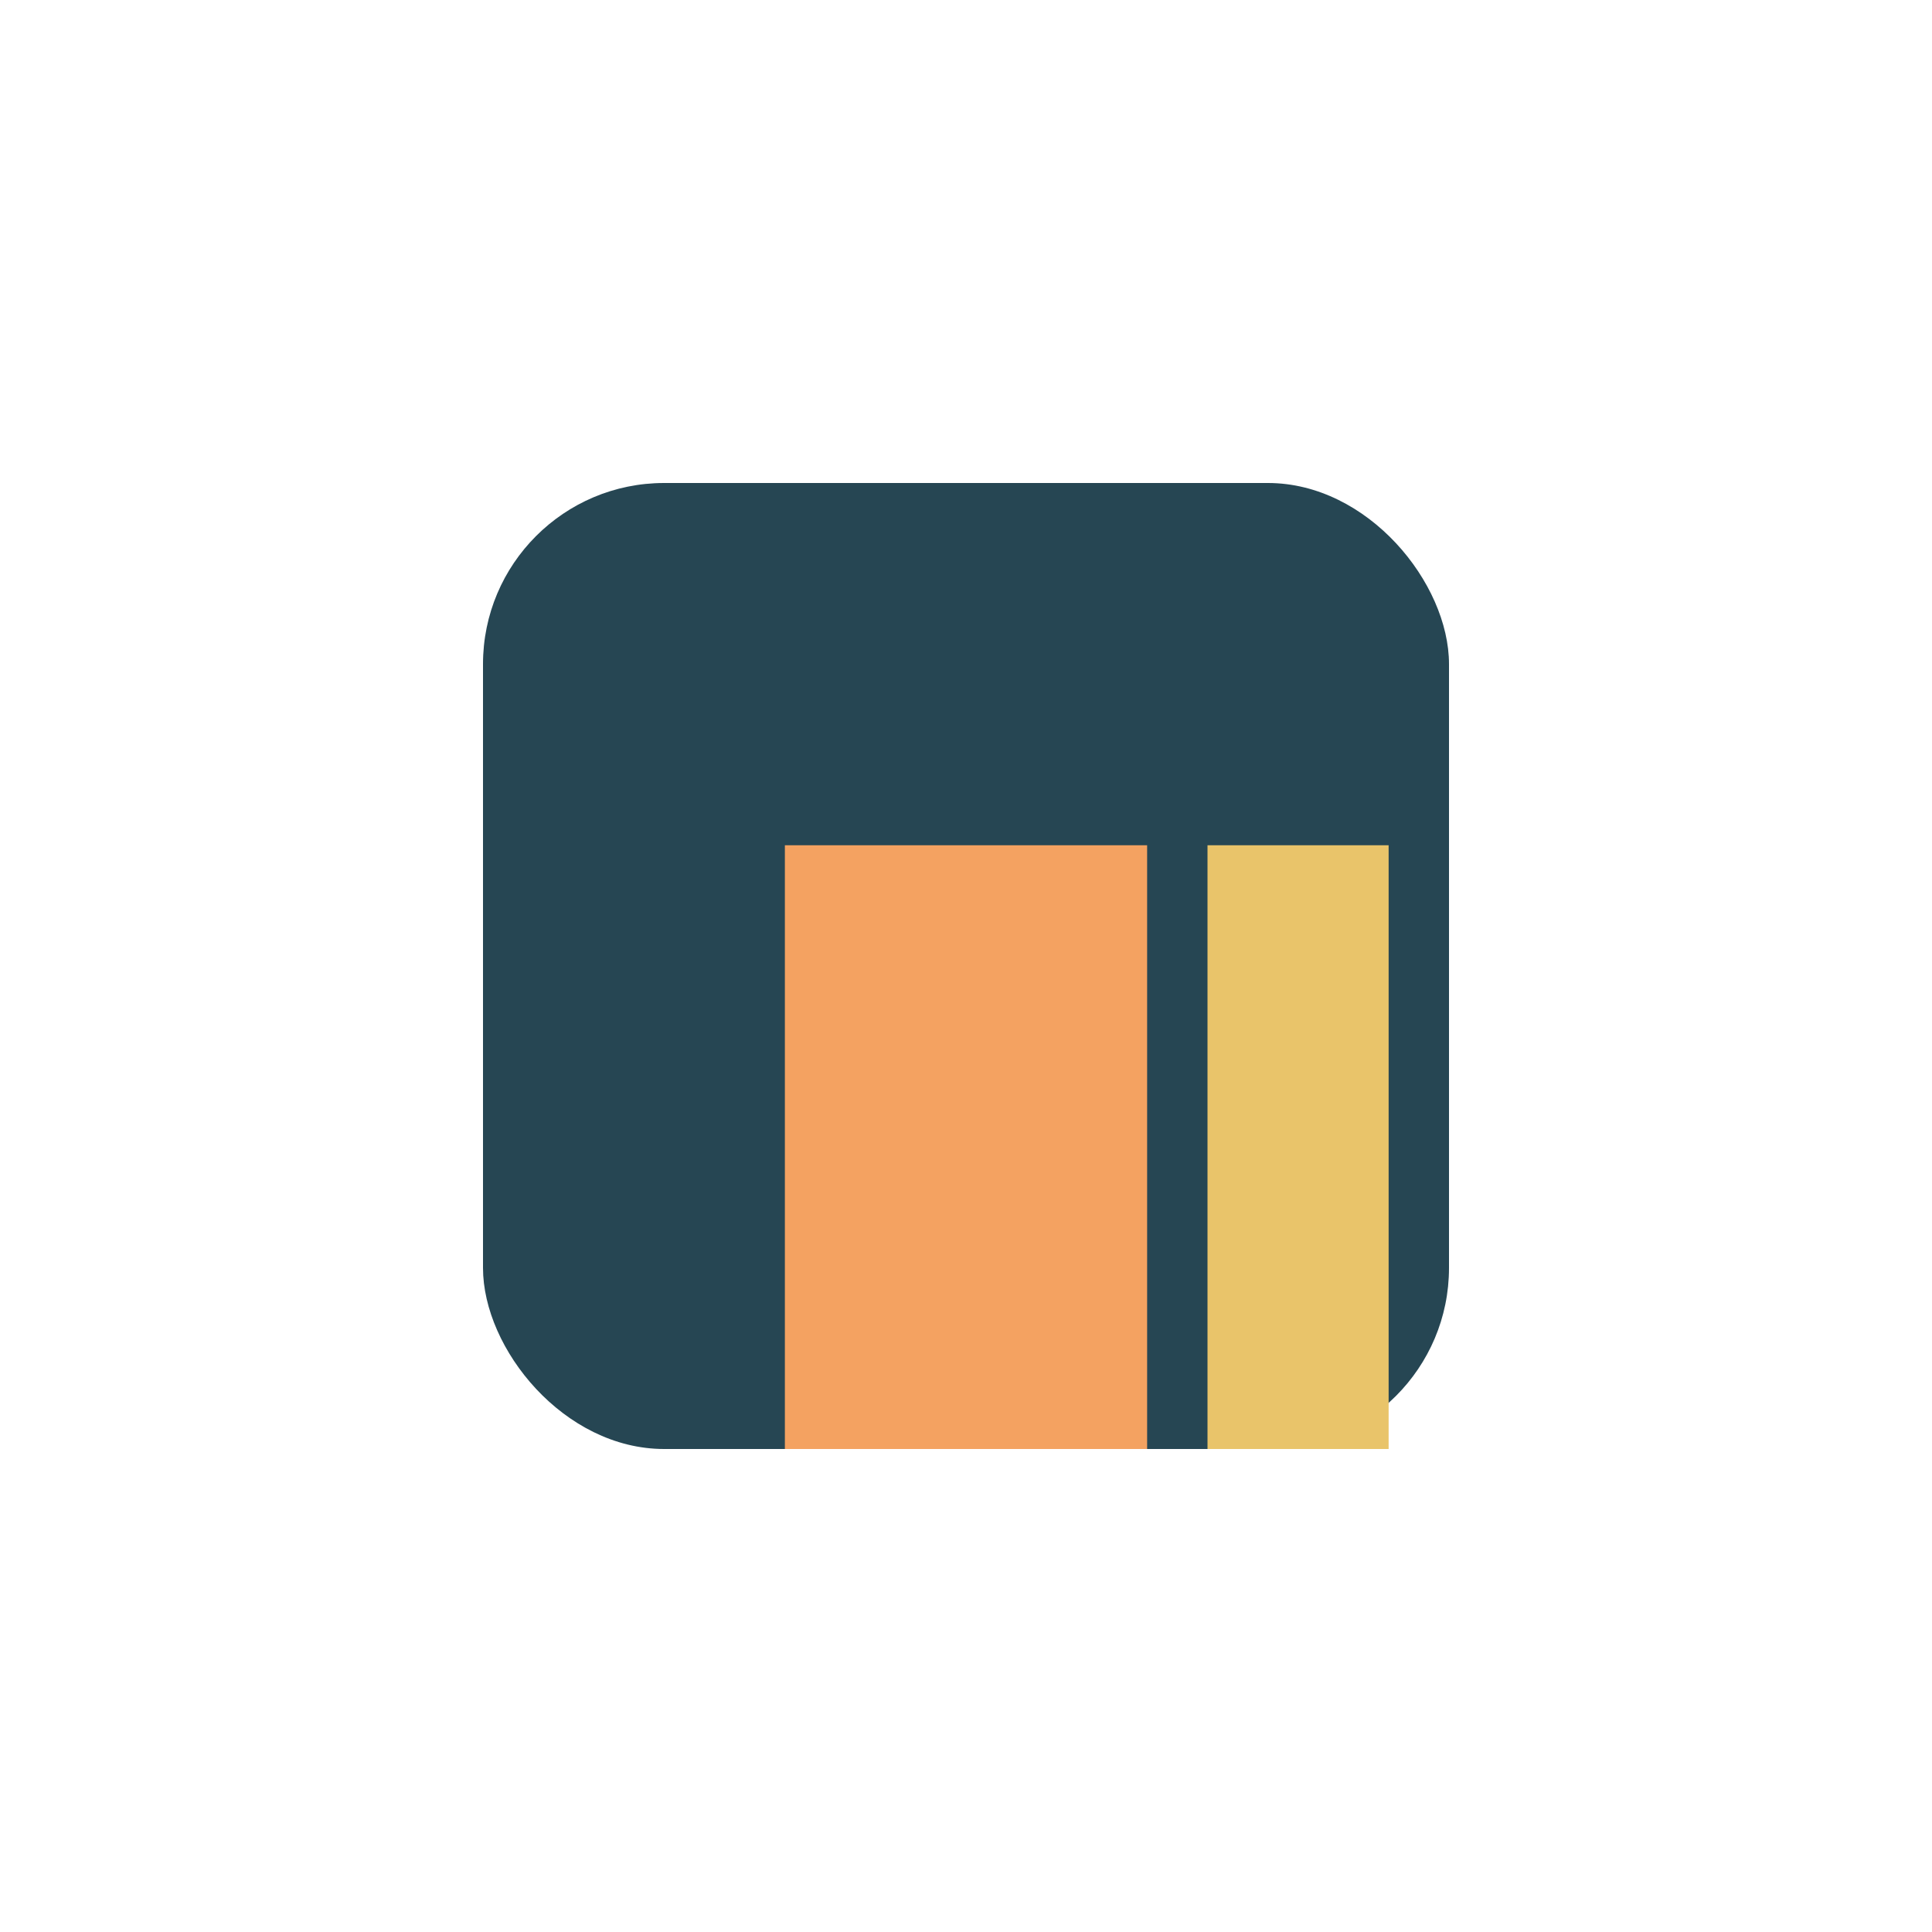
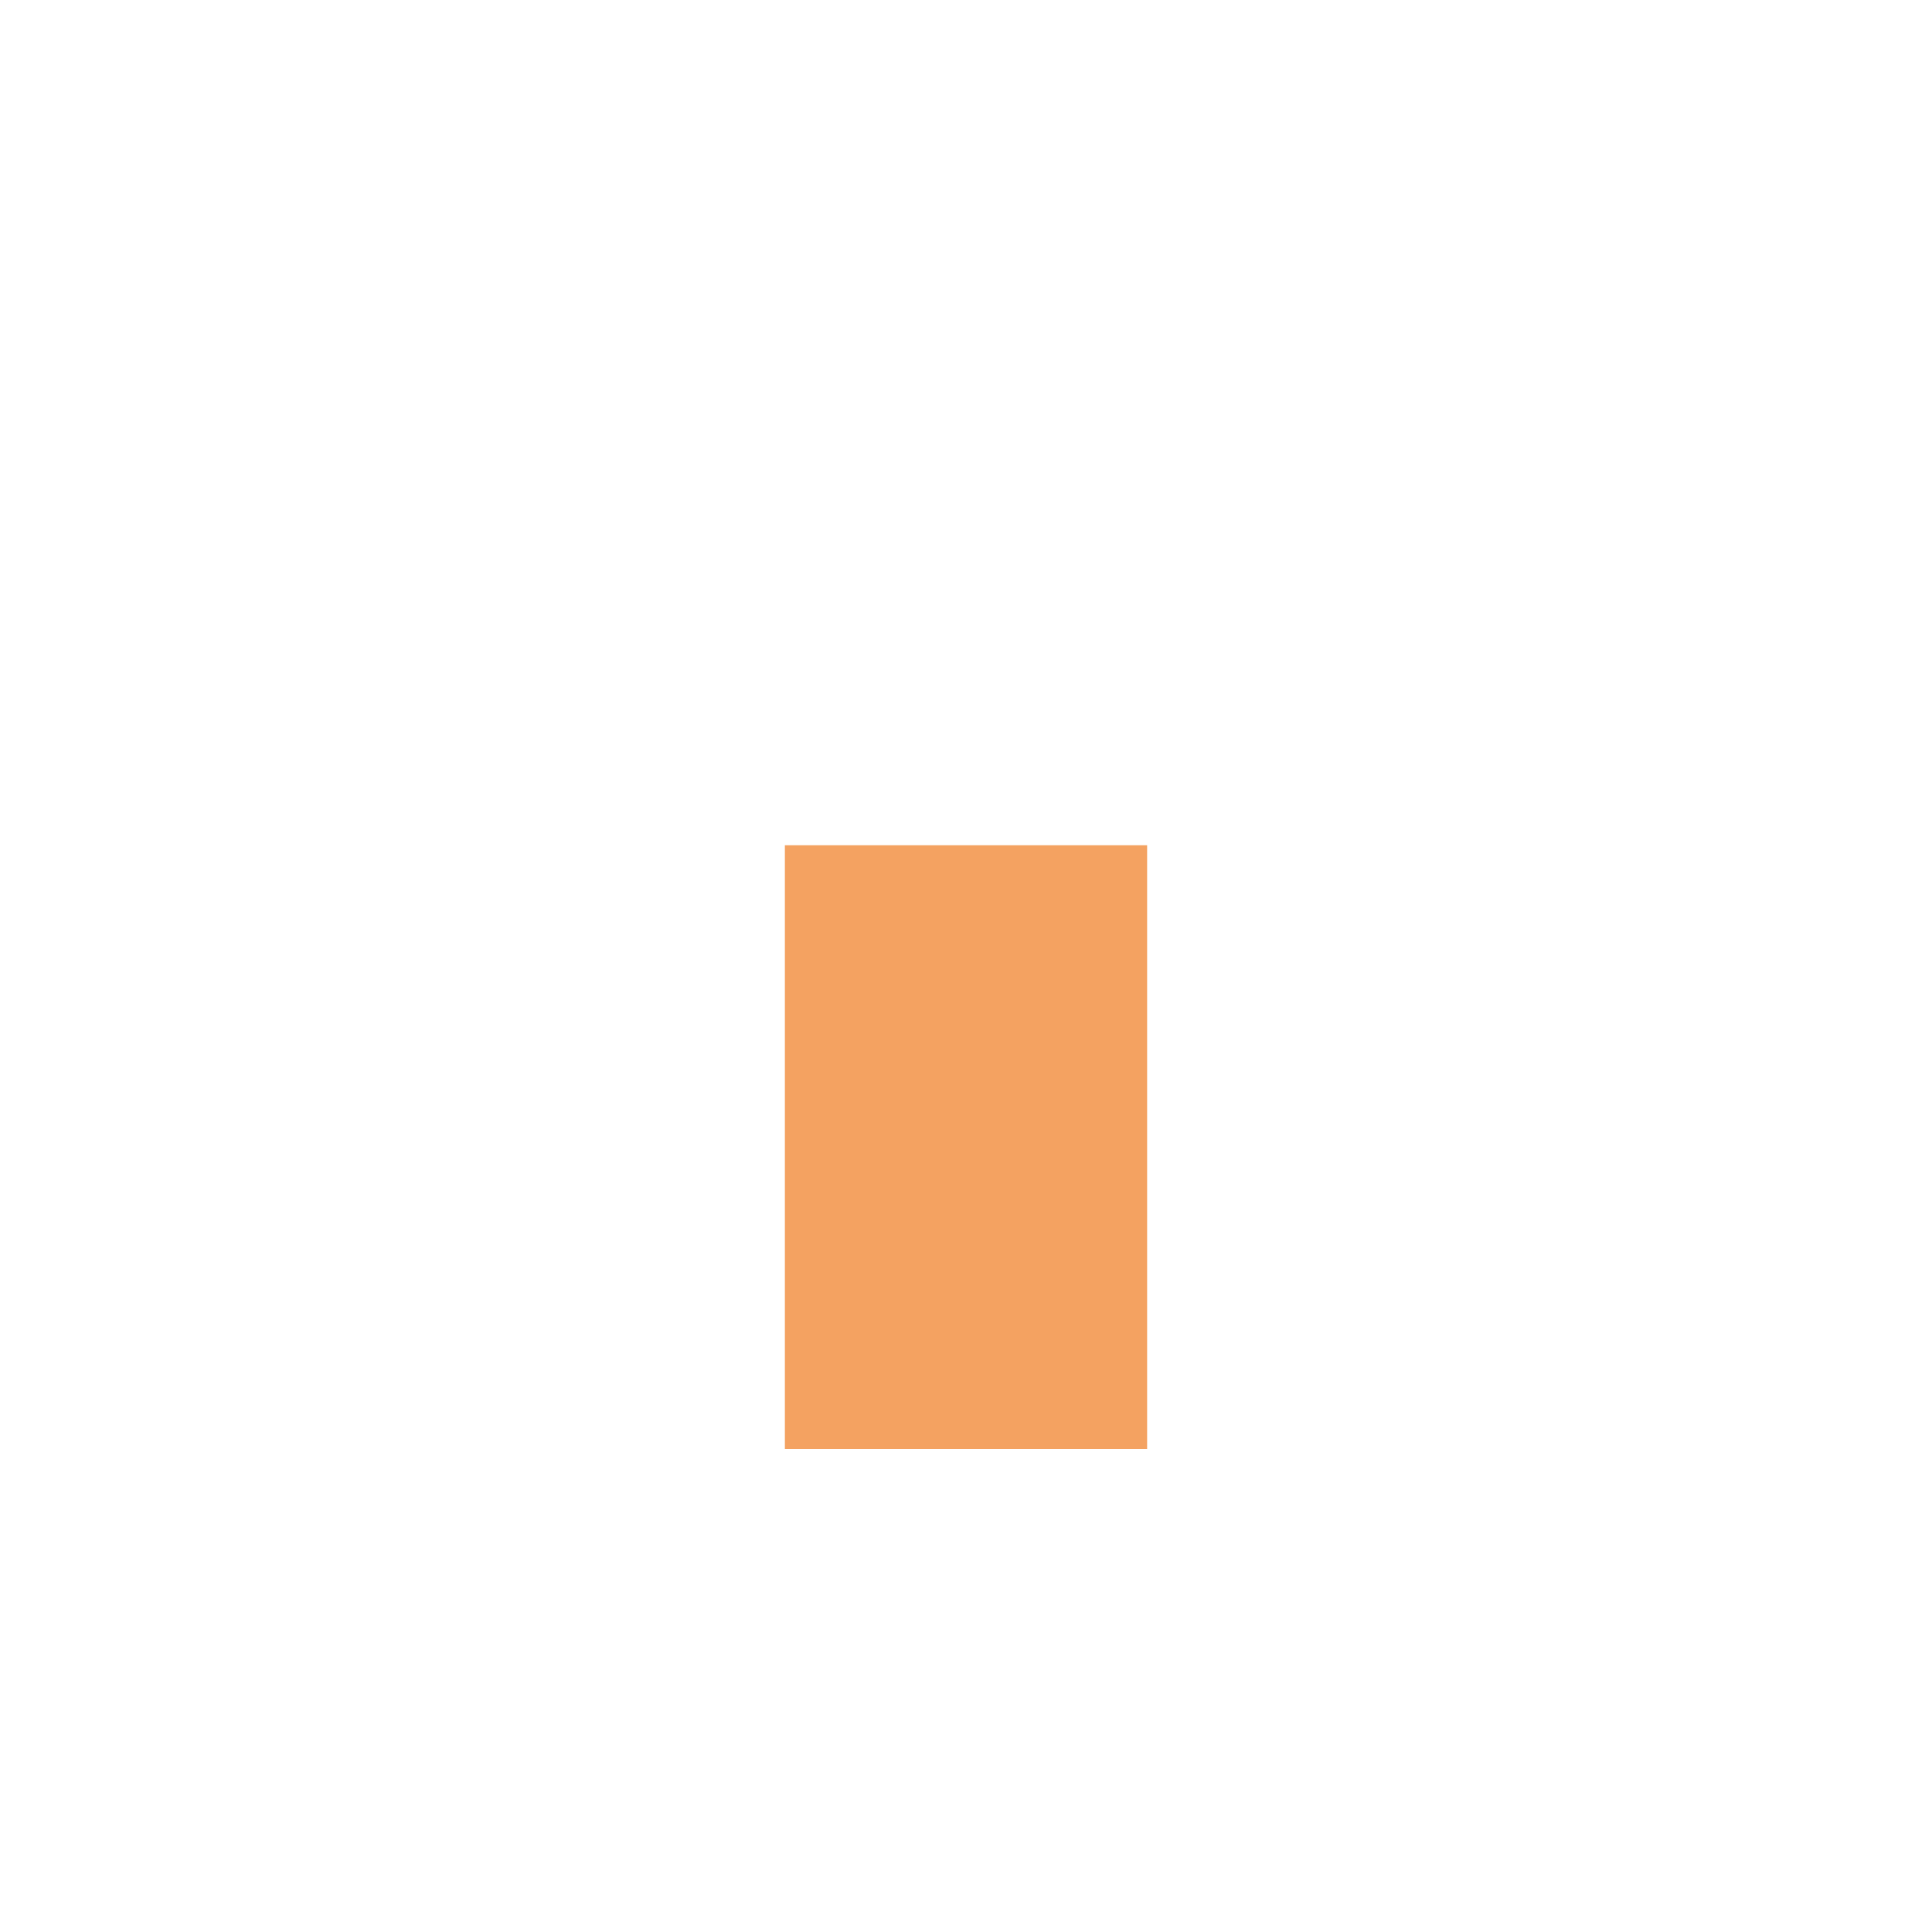
<svg xmlns="http://www.w3.org/2000/svg" width="32" height="32" viewBox="0 0 32 32">
-   <rect x="8" y="8" width="16" height="16" rx="3" fill="#264653" />
  <rect x="13" y="14" width="6" height="10" fill="#F4A261" />
-   <rect x="20" y="14" width="3" height="10" fill="#E9C46A" />
</svg>